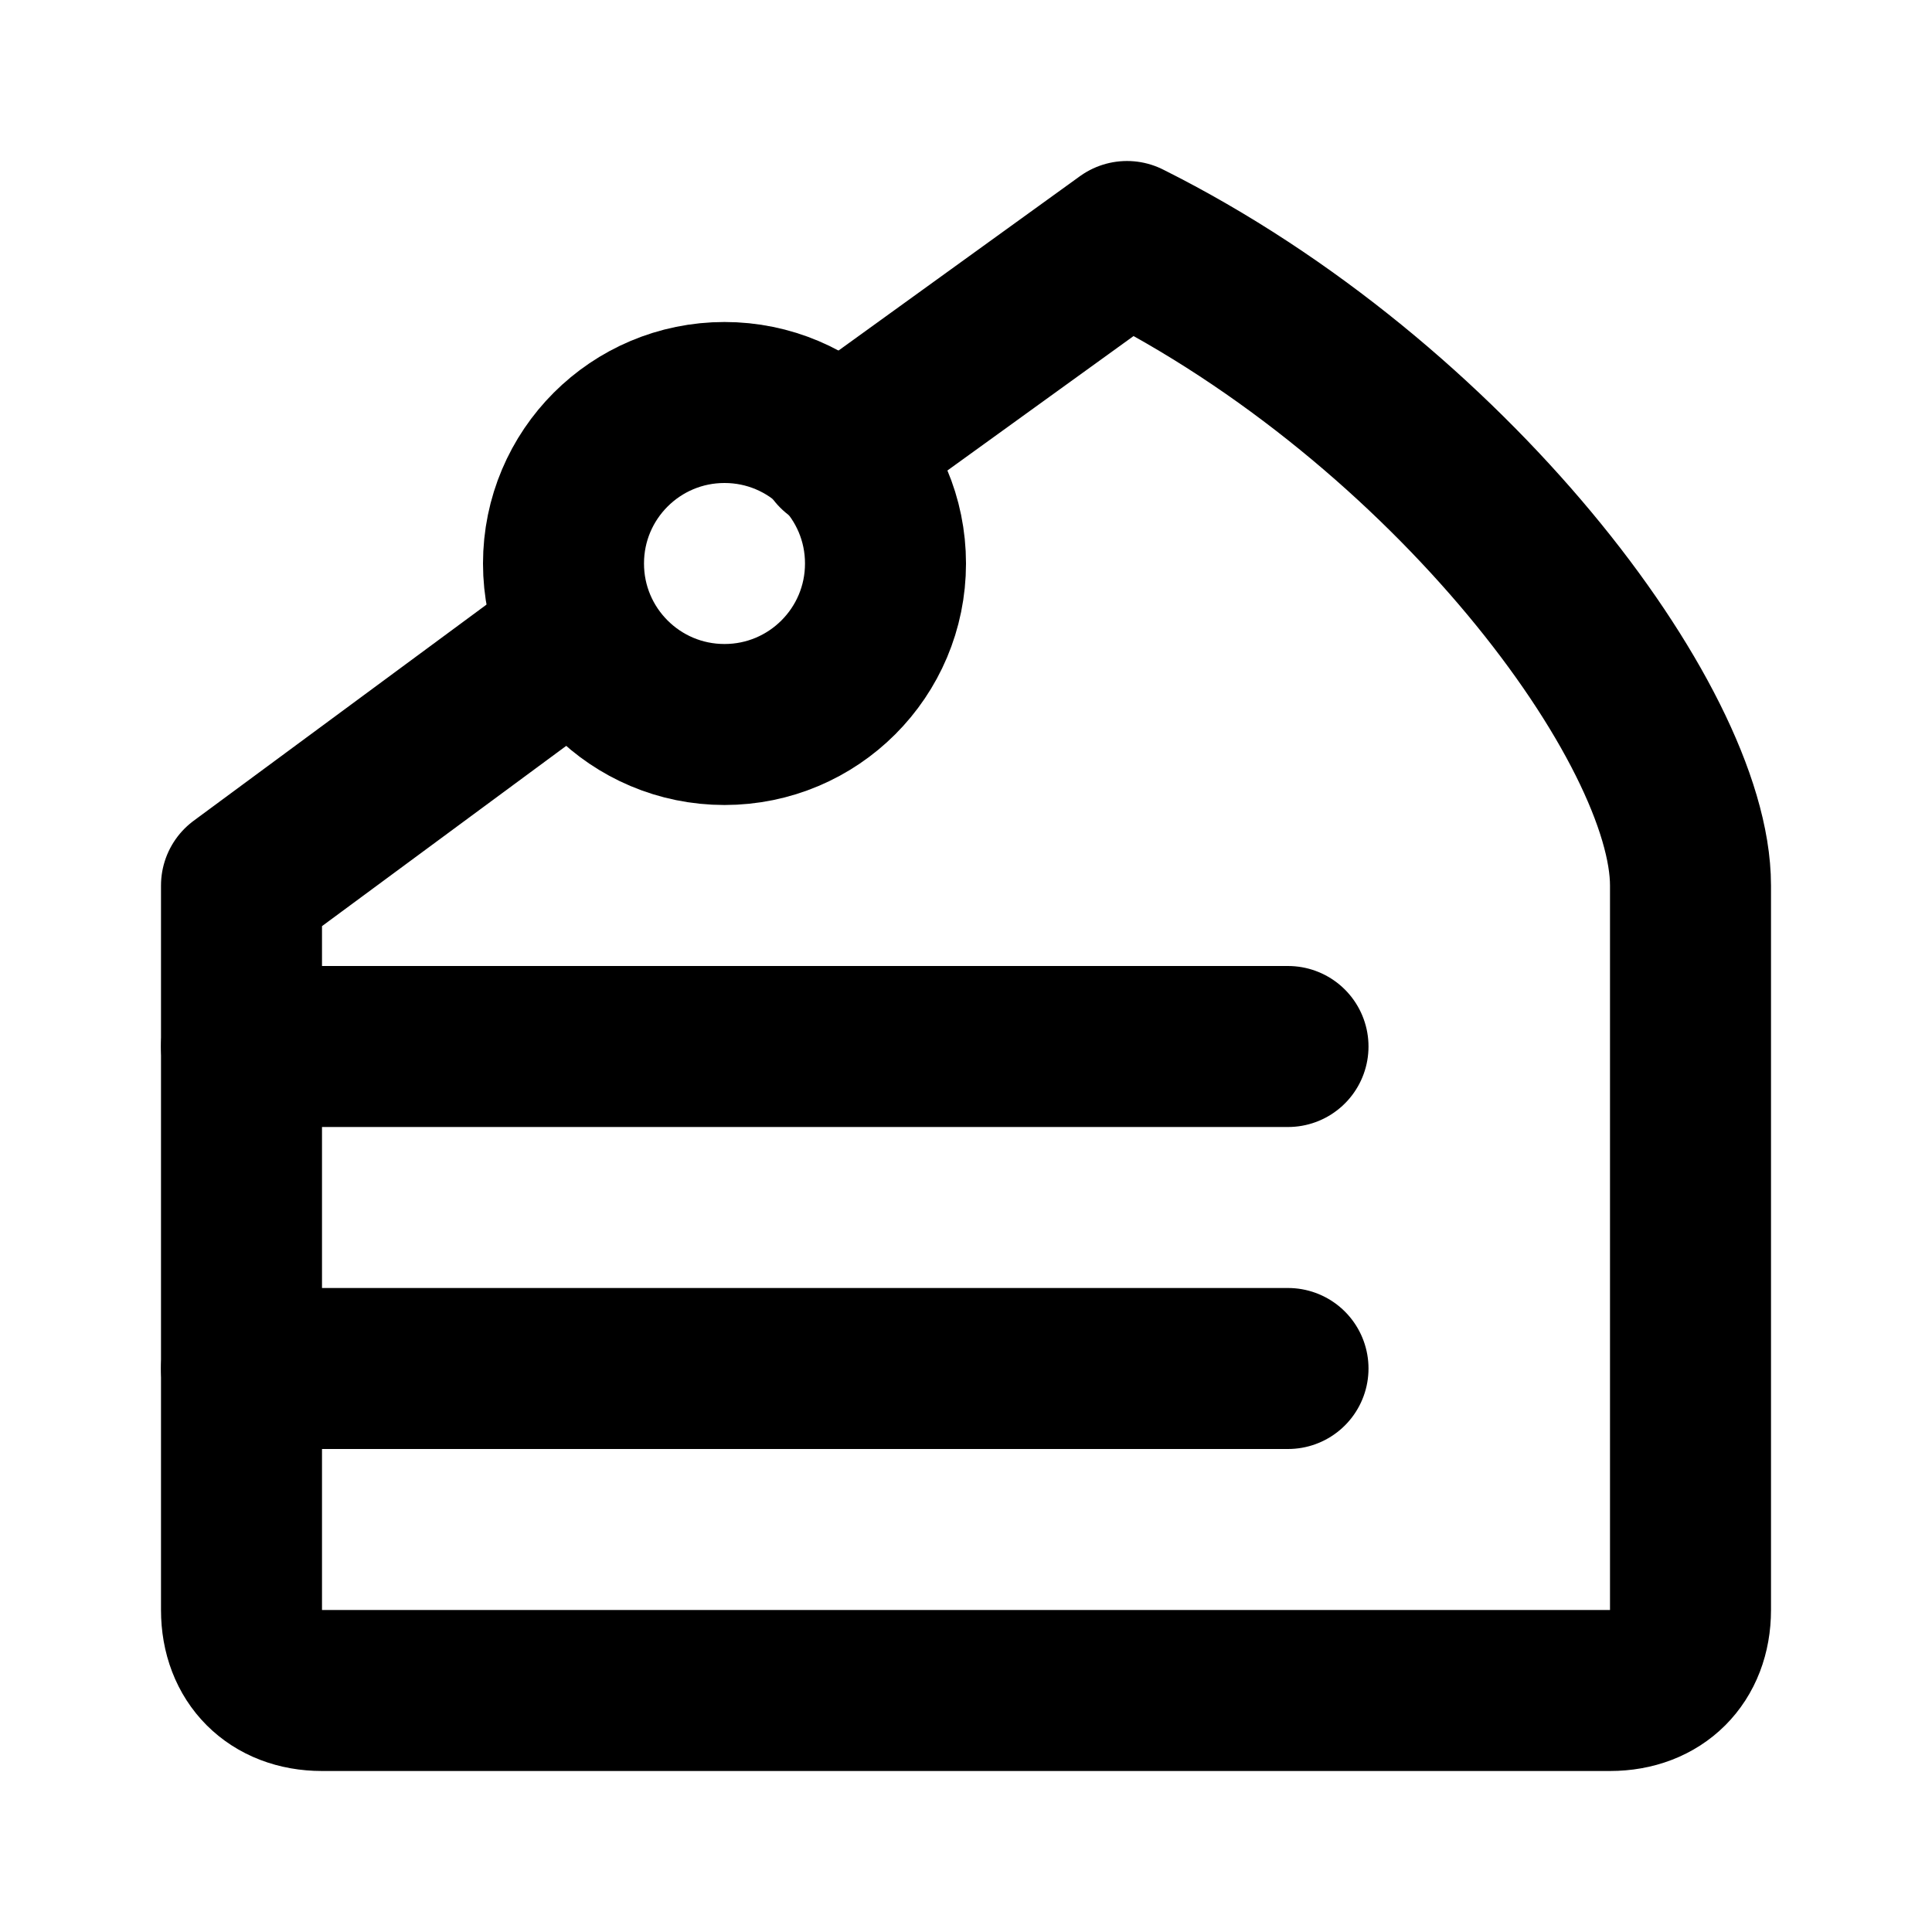
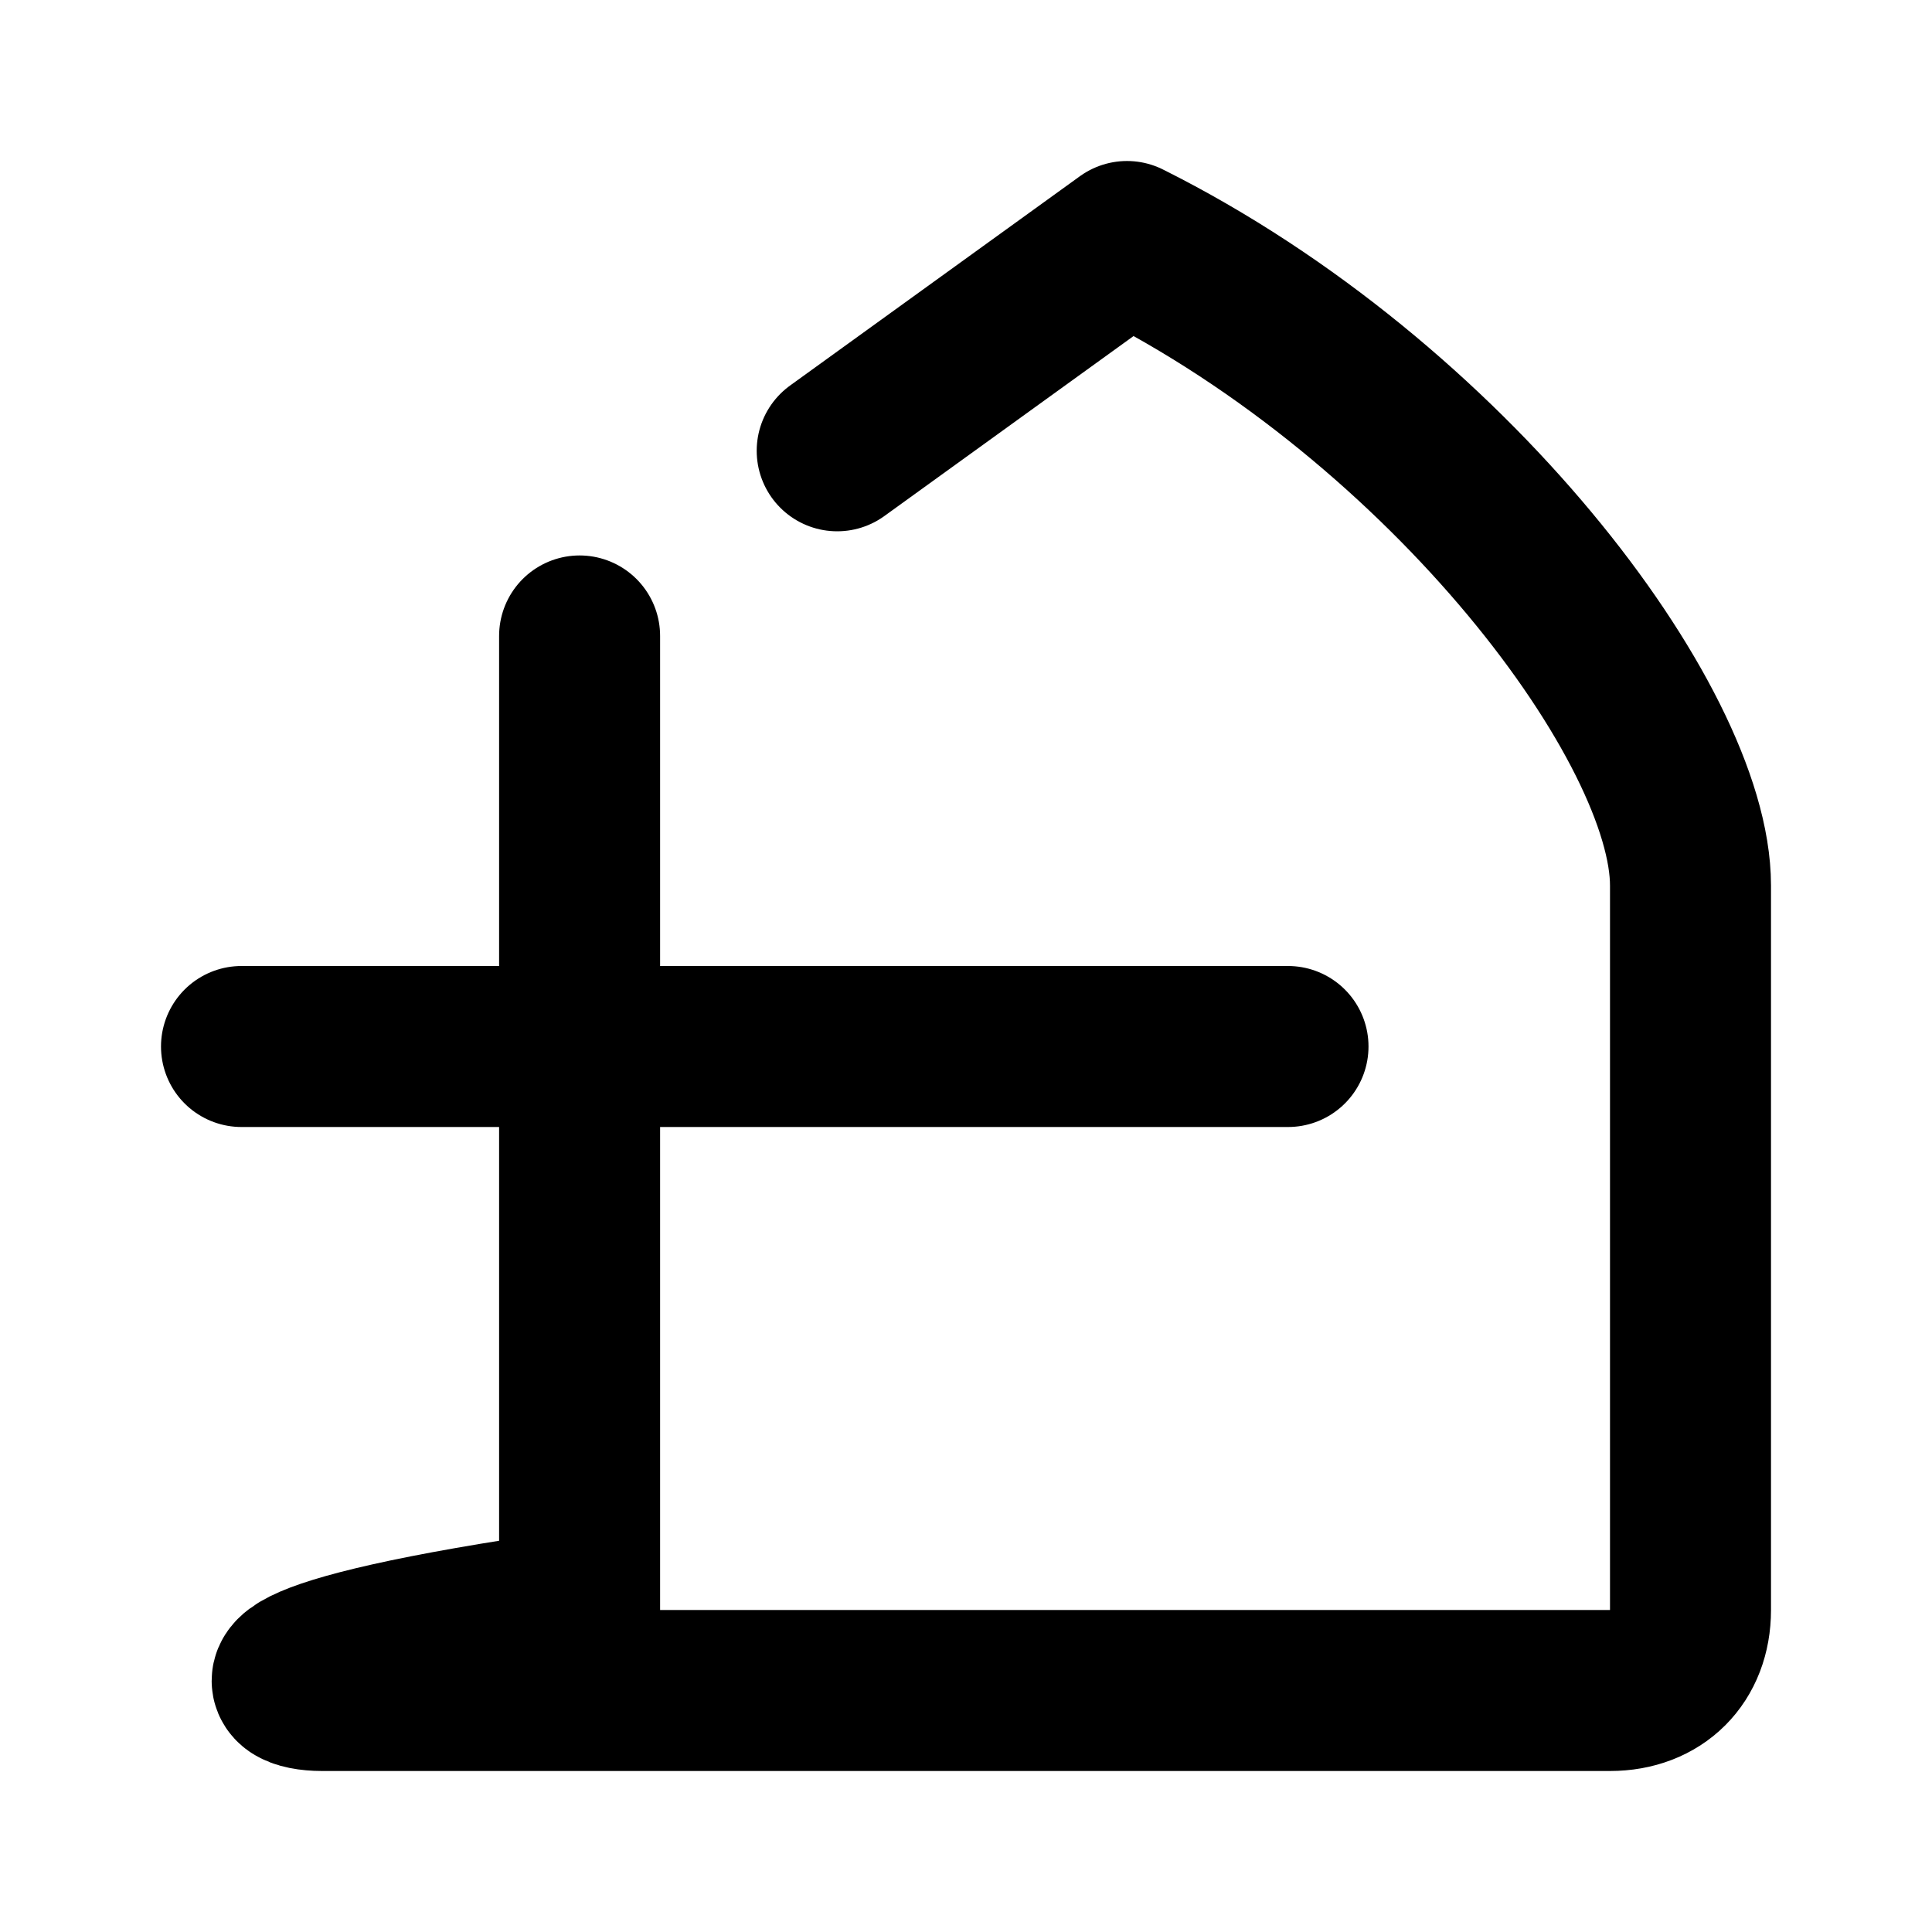
<svg xmlns="http://www.w3.org/2000/svg" width="24" height="24" viewBox="0 0 24 24" fill="none">
-   <path d="M9 9C10.105 9 11 8.105 11 7C11 5.895 10.105 5 9 5C7.895 5 7 5.895 7 7C7 8.105 7.895 9 9 9Z" stroke="black" stroke-width="2" stroke-linecap="round" stroke-linejoin="round" />
-   <path d="M7.2 7.9L3 11V20C3 20.6 3.4 21 4 21H20C20.6 21 21 20.6 21 20V11C21 9 18 5 14 3L10.4 5.6" stroke="black" stroke-width="2" stroke-linecap="round" stroke-linejoin="round" />
+   <path d="M7.2 7.9V20C3 20.6 3.4 21 4 21H20C20.6 21 21 20.6 21 20V11C21 9 18 5 14 3L10.4 5.6" stroke="black" stroke-width="2" stroke-linecap="round" stroke-linejoin="round" />
  <path d="M16 13H3" stroke="black" stroke-width="2" stroke-linecap="round" stroke-linejoin="round" />
-   <path d="M16 17H3" stroke="black" stroke-width="2" stroke-linecap="round" stroke-linejoin="round" />
</svg>